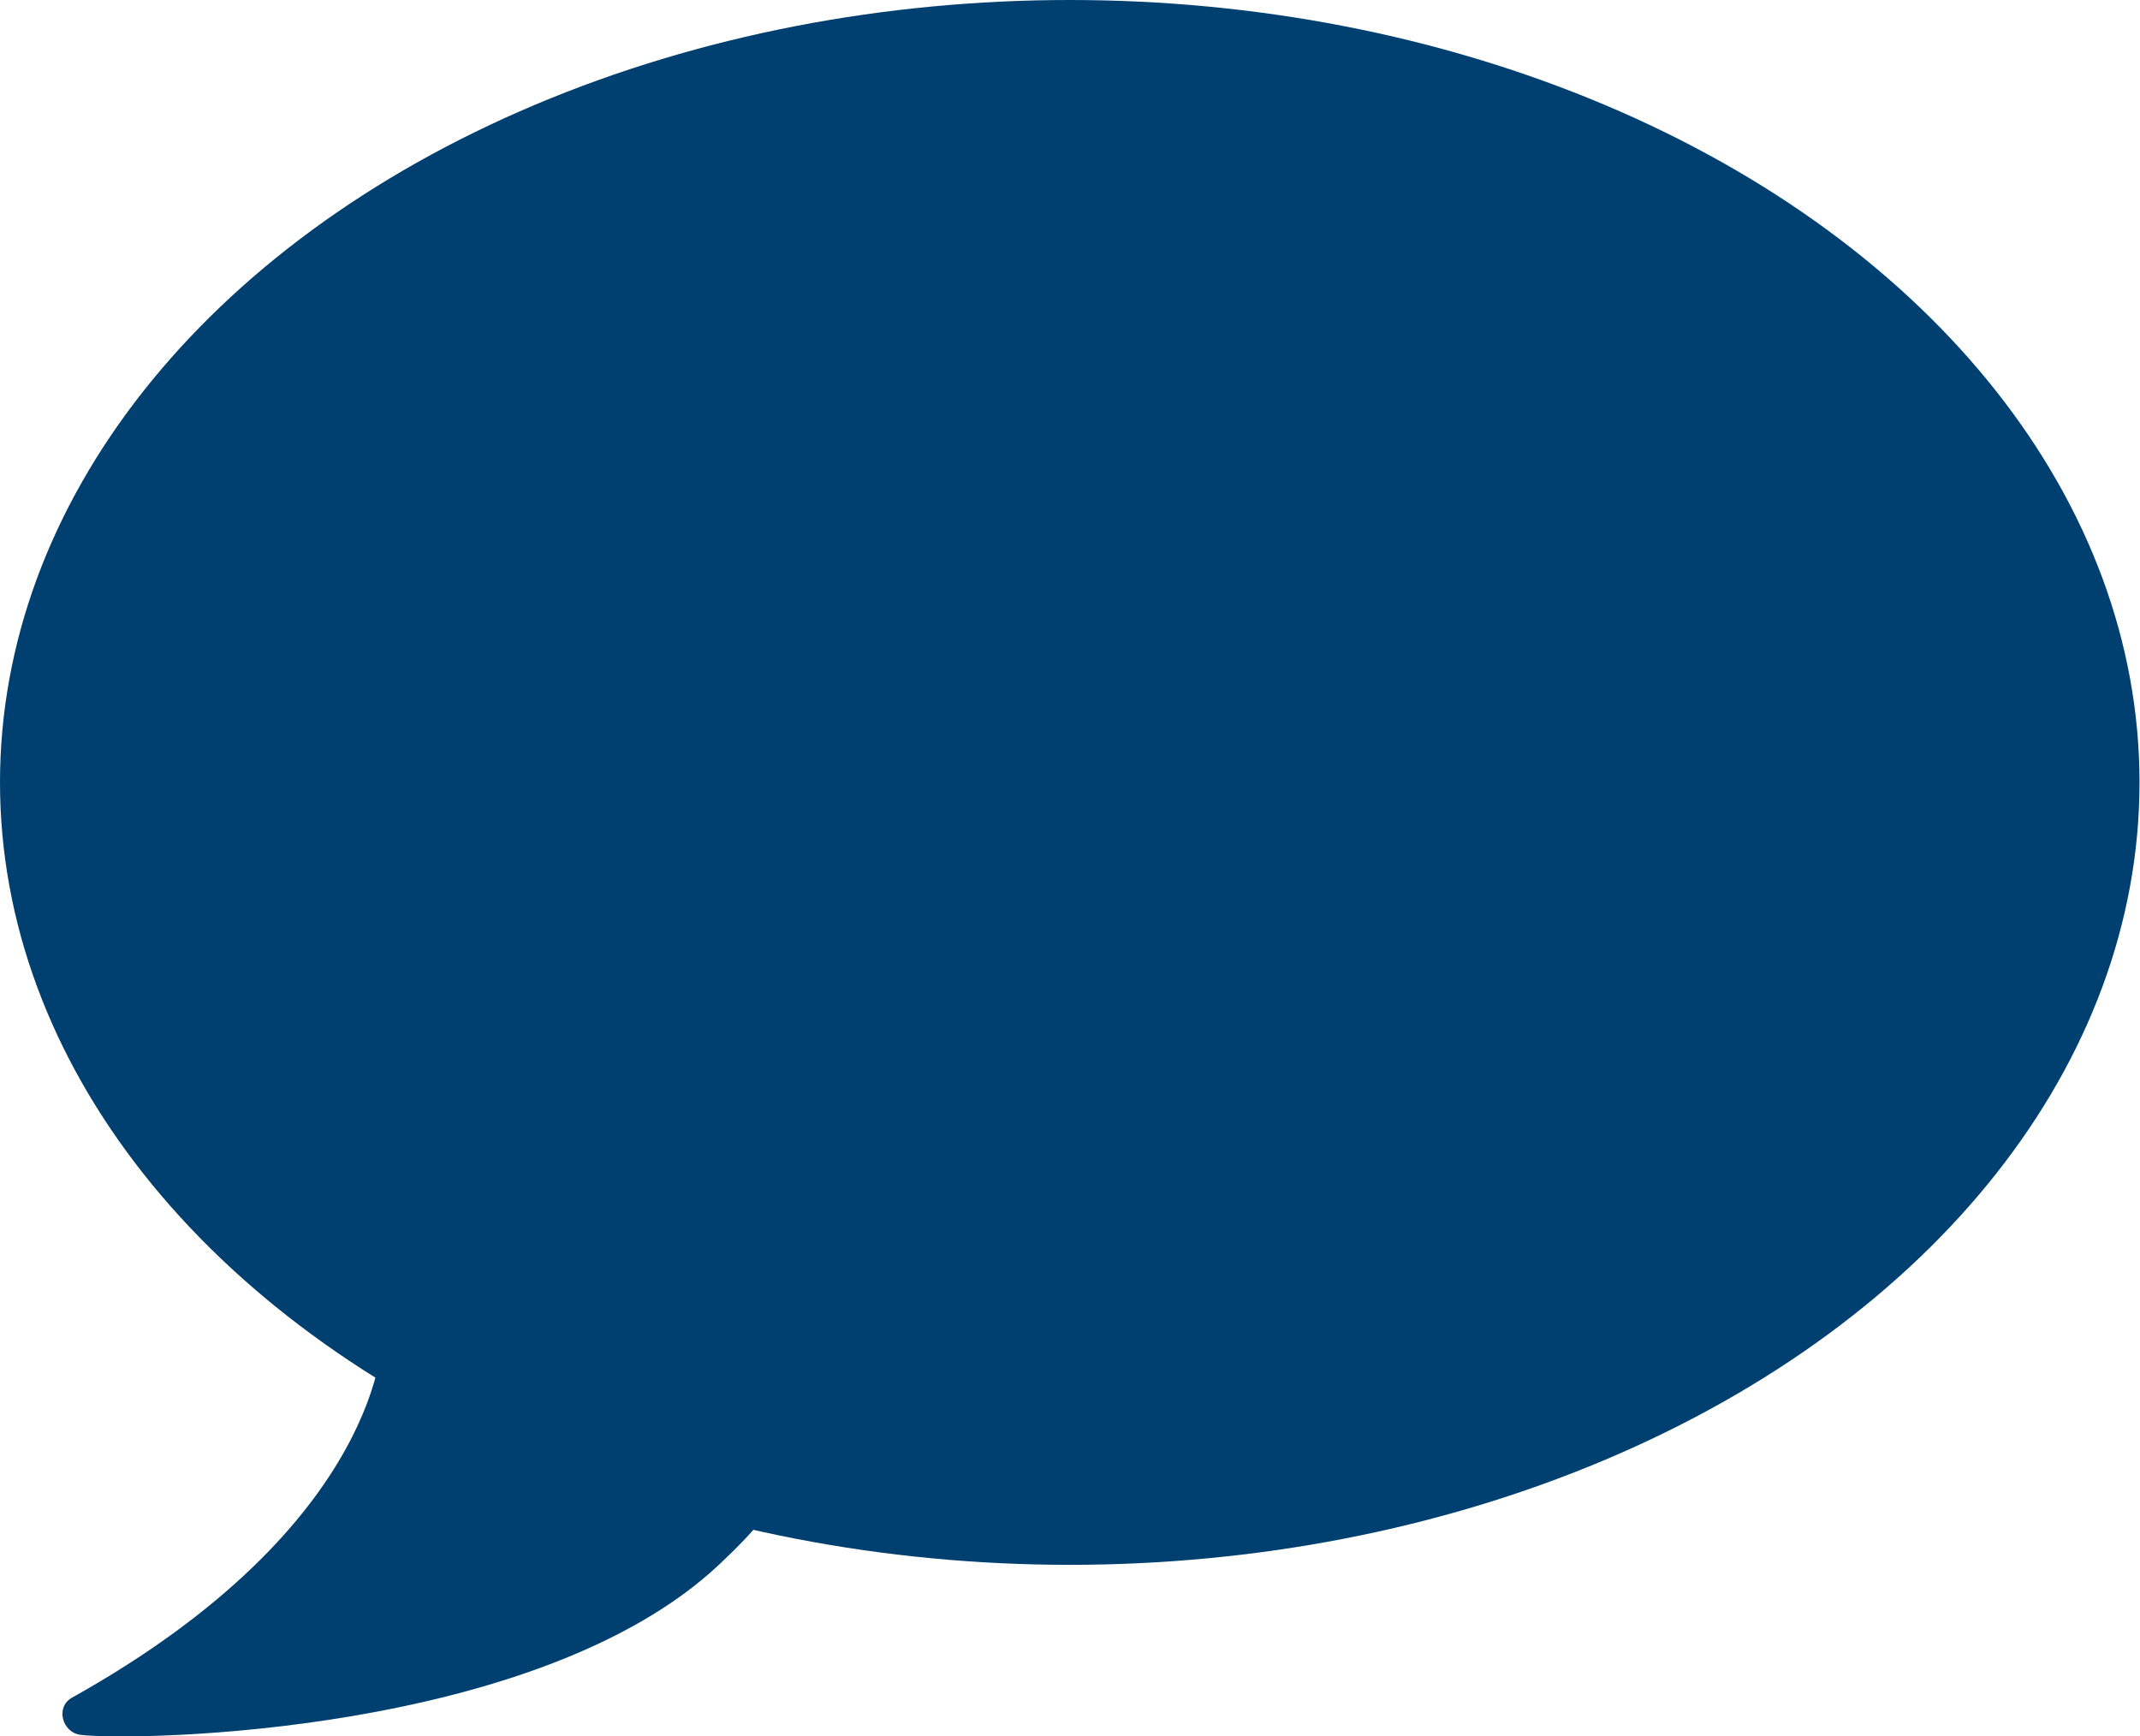
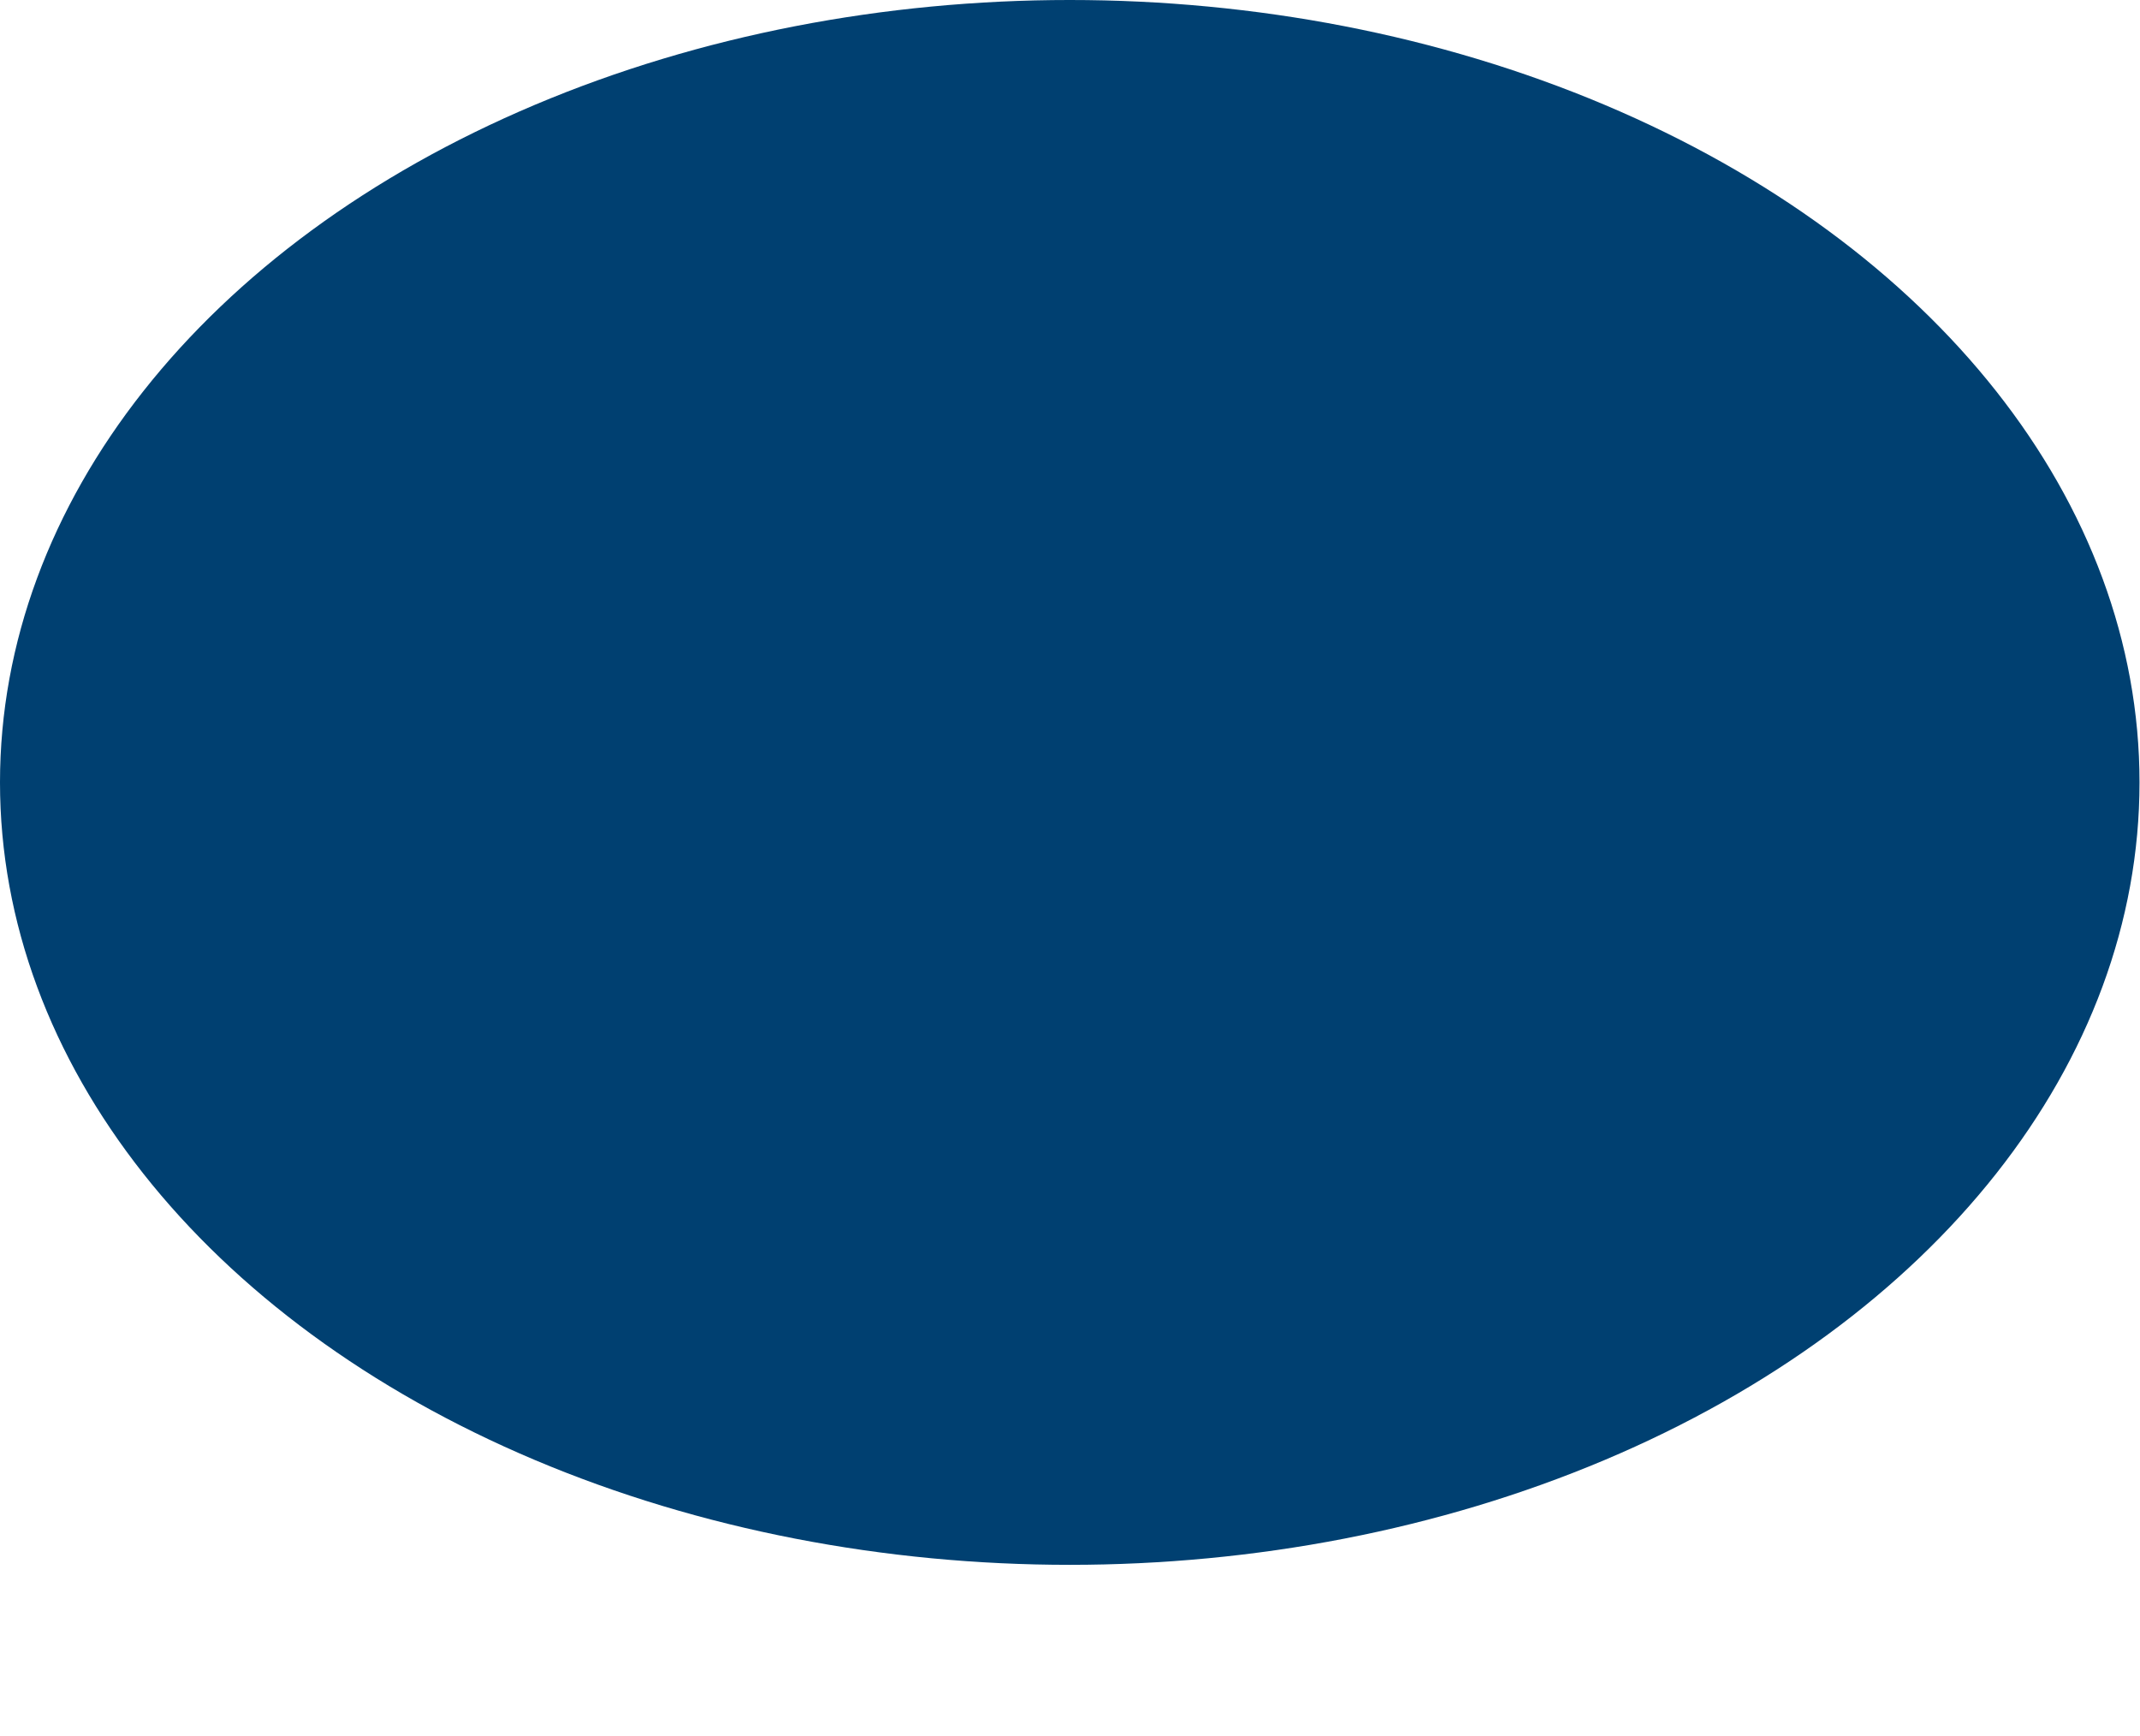
<svg xmlns="http://www.w3.org/2000/svg" id="Layer_2" data-name="Layer 2" viewBox="0 0 43.79 35.53">
  <defs>
    <style>      .cls-1 {        fill: #004071;      }    </style>
  </defs>
  <g id="Illustration">
    <g>
      <ellipse class="cls-1" cx="21.89" cy="16.01" rx="21.89" ry="16.01" />
-       <path class="cls-1" d="M7.83,27.3s.07,3.85-6.36,7.44c-.34,.19-.2,.72,.19,.76,1.12,.13,9.34,0,13.05-3.48,3.13-2.93,.34-2.63-.15-4.55s-6.73-.18-6.73-.18Z" />
    </g>
  </g>
</svg>